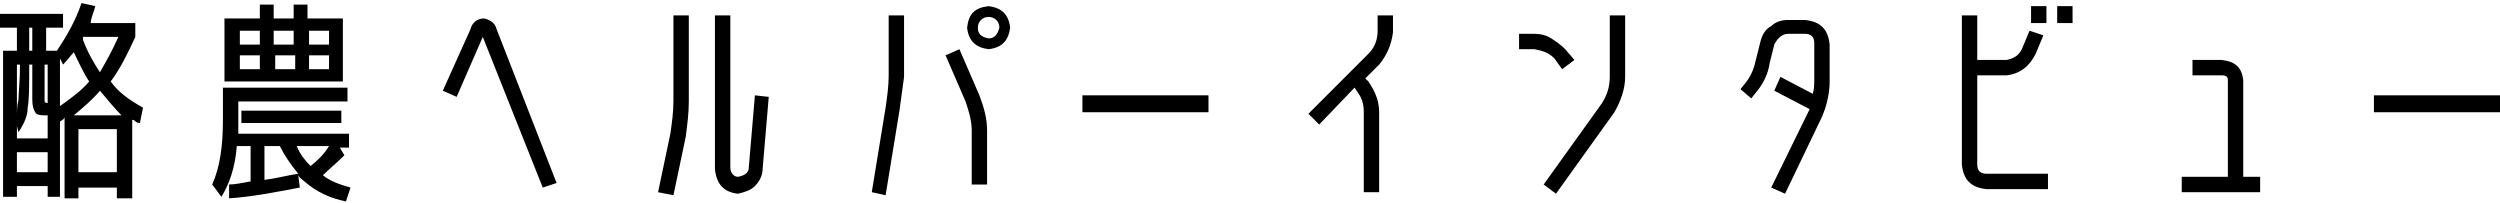
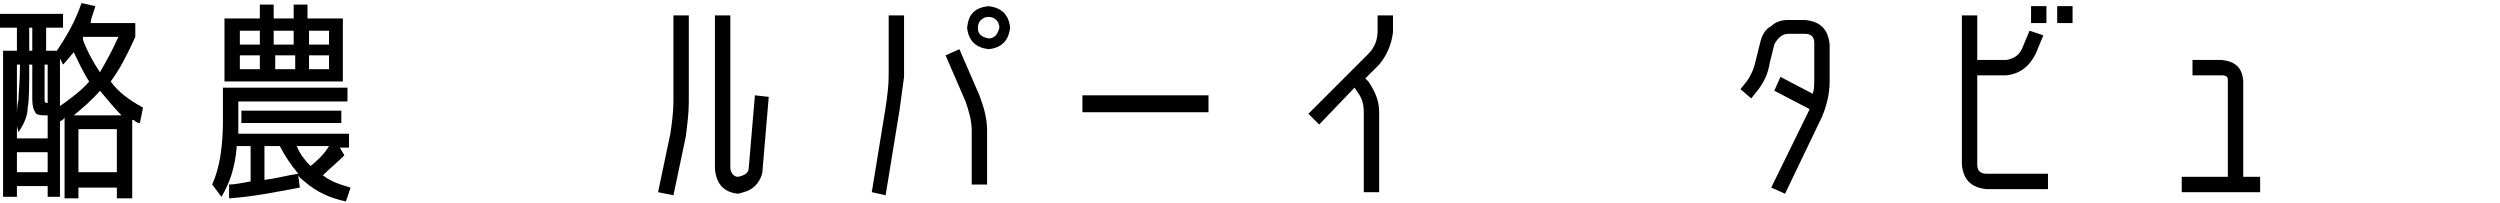
<svg xmlns="http://www.w3.org/2000/svg" version="1.1" id="レイヤー_1" x="0px" y="0px" viewBox="0 0 162.6 13.2" style="enable-background:new 0 0 162.6 13.2;" xml:space="preserve">
  <g>
    <path d="M1.1,1.8H0V0.9h4.1v0.9H3v1.5h0.7c0.6-0.9,1.2-1.9,1.6-3.1l0.9,0.2C6.1,0.8,5.9,1.2,5.9,1.5h2.9v0.9   c-0.5,1.1-1,2.1-1.6,2.9C7.7,6,8.4,6.5,9.3,7L9.1,8C8.9,8,8.8,7.9,8.7,7.8c0,0-0.1,0-0.1,0v5.1h-1v-0.7H5.1v0.7H4.2V7.6   c0,0.1-0.1,0.2-0.3,0.3v4.9H3.1v-0.7h-2v0.7H0.2V3.3h0.9V1.8z M3.1,7.5H2.8c-0.3,0-0.5-0.1-0.5-0.2C2.2,7.2,2.1,6.9,2.1,6.5V4.2   H1.9c0,1.4,0,2.3-0.1,2.8C1.8,7.5,1.6,8,1.2,8.6L1.1,8.2V9h2V7.5z M1.1,7.6c0-0.3,0-0.7,0.1-1.1c0-0.4,0.1-1.2,0.1-2.3H1.1V7.6z    M3.1,11.2V9.9h-2v1.3H3.1z M1.9,1.8v1.5h0.2V1.8H1.9z M3.1,6.7V4.2H2.9v2c0,0.2,0,0.3,0,0.3C2.9,6.6,2.9,6.7,3.1,6.7L3.1,6.7z    M5.8,5.3C5.4,4.7,5.1,4,4.8,3.4C4.6,3.6,4.4,3.9,4.1,4.2L3.9,3.8v3.1C4.6,6.4,5.3,5.9,5.8,5.3z M7.9,7.5C7.5,7.1,7,6.5,6.5,5.9   C6,6.5,5.4,7,4.8,7.5H7.9z M7.6,11.2V8.4H5.1v2.8H7.6z M6.5,4.7C6.9,4,7.3,3.3,7.7,2.4H5.4l0,0.2C5.7,3.4,6.1,4.1,6.5,4.7z" />
    <path d="M22.6,6.6h-7.1v2.1h7.2v0.9h-0.6l0.3,0.5c-0.5,0.5-1,0.9-1.4,1.3c0.5,0.4,1.1,0.6,1.8,0.8l-0.3,0.9c-1-0.2-1.9-0.6-2.7-1.3   c-0.1-0.1-0.3-0.2-0.4-0.4l0.1,0.8c-1.6,0.3-3.1,0.6-4.6,0.7l0-0.9c0.4,0,0.8-0.1,1.4-0.2V9.5h-0.9c-0.1,1.4-0.5,2.5-1,3.3L13.8,12   c0.5-1.1,0.7-2.5,0.7-4.2V5.7h8.1V6.6z M14.6,5.2V1.2h2.3V0.3h0.9v0.9h1.3V0.3h0.9v0.9h2.3v4.1H14.6z M16.9,2h-1.3v0.9h1.3V2z    M15.6,4.5h1.3V3.6h-1.3V4.5z M15.7,8V7.2h6.5V8H15.7z M18.2,9.5h-1v2.2c0.8-0.1,1.5-0.3,2.2-0.4C18.9,10.7,18.5,10.1,18.2,9.5z    M19.1,2h-1.3v0.9h1.3V2z M17.9,4.5h1.3V3.6h-1.3V4.5z M20.2,10.8c0.5-0.4,0.9-0.8,1.2-1.3h-2.1C19.5,10,19.8,10.4,20.2,10.8z    M20.1,2v0.9h1.3V2H20.1z M21.4,4.5V3.6h-1.3v0.9H21.4z" />
-     <path d="M31.4,2.4l-1.7,3.9l-0.9-0.4l1.8-4c0.1-0.4,0.4-0.7,0.9-0.7c0.4,0.1,0.7,0.3,0.8,0.7l3.9,10l-0.9,0.3L31.4,2.4z" />
    <path d="M43.8,6.6V1h1v5.6c0,0.8-0.1,1.5-0.2,2.3l-0.8,3.8l-1-0.2l0.8-3.8C43.7,8,43.8,7.3,43.8,6.6z M48.7,10.9l0.4-4.7l0.9,0.1   l-0.4,4.7c0,0.4-0.2,0.8-0.5,1.1c-0.3,0.3-0.7,0.4-1.1,0.5c-0.9-0.1-1.4-0.6-1.5-1.6V1h1v9.9c0,0.3,0.2,0.6,0.5,0.6   C48.5,11.4,48.7,11.2,48.7,10.9z" />
    <path d="M58.5,7.2l-0.9,5.5l-0.9-0.2l0.9-5.5c0.1-0.7,0.2-1.4,0.2-2.1V1h1V5C58.7,5.7,58.6,6.5,58.5,7.2z M64.2,8.5V12h-1V8.5   c0-0.7-0.2-1.3-0.4-1.9l-1.3-3l0.9-0.4l1.3,3C64,7,64.2,7.7,64.2,8.5z M64.3,0.4c0.8,0.1,1.3,0.5,1.4,1.4c-0.1,0.8-0.5,1.3-1.4,1.4   c-0.8-0.1-1.3-0.5-1.4-1.4C63,0.9,63.4,0.5,64.3,0.4z M64.3,2.5c0.4,0,0.6-0.3,0.7-0.7c0-0.4-0.3-0.7-0.7-0.7   c-0.4,0-0.7,0.3-0.7,0.7C63.6,2.2,63.8,2.4,64.3,2.5z" />
    <path d="M70.4,7.2V6.2h8.2v1.1H70.4z" />
    <path d="M88.1,5.7l-2.3,2.4l-0.7-0.7l3.9-3.9c0.4-0.4,0.6-0.9,0.6-1.5V1h1v1.1c-0.1,0.8-0.4,1.5-0.9,2.1l-0.9,0.9L89,5.3   c0.4,0.6,0.7,1.2,0.7,2v5.2h-1V7.3c0-0.5-0.1-0.9-0.4-1.3L88.1,5.7z" />
-     <path d="M101.1,3.8c-0.4-0.4-0.8-0.5-1.3-0.6h-1v-1h1c0.4,0,0.8,0.1,1.1,0.3c0.3,0.2,0.6,0.4,0.9,0.7l0.6,0.7l-0.8,0.6L101.1,3.8z    M104.7,5V1h1v4c0,0.8-0.3,1.6-0.7,2.3l-3.8,5.3l-0.8-0.6l3.8-5.3C104.5,6.2,104.7,5.7,104.7,5z" />
    <path d="M116.1,12.6l-0.9-0.4l2.5-5.1l-2.3-1.2l0.4-0.9l2.1,1.1c0.1-0.3,0.1-0.6,0.1-1V2.8c0-0.4-0.2-0.6-0.6-0.6h-1.1   c-0.4,0-0.7,0.3-0.9,0.7l-0.3,1.2c-0.1,0.7-0.4,1.3-0.8,1.8l-0.4,0.5l-0.7-0.6l0.4-0.5c0.3-0.4,0.5-0.9,0.6-1.4l0.3-1.2   c0.1-0.4,0.3-0.8,0.7-1c0.3-0.3,0.7-0.4,1.1-0.4h1.1c1,0.1,1.5,0.6,1.6,1.6v2.4c0,0.8-0.2,1.6-0.5,2.3L116.1,12.6z" />
    <path d="M129.2,12.3c-1-0.1-1.5-0.6-1.6-1.6V1h1v2.9h1.9c0.5-0.1,0.8-0.3,1-0.7L132,2l0.9,0.3l-0.5,1.2c-0.4,0.8-1,1.3-1.9,1.4   h-1.9v5.8c0,0.4,0.2,0.6,0.6,0.6h4v1H129.2z M132.1,1.5V0.4h1v1.1H132.1z M133.8,1.5V0.4h1v1.1H133.8z" />
    <path d="M145.9,5.2v6.3h1.1v1h-5.1v-1h3V5.2c0-0.2-0.1-0.3-0.4-0.3h-1.9v-1h1.9C145.4,4,145.8,4.4,145.9,5.2z" />
-     <path d="M154.4,7.2V6.2h8.2v1.1H154.4z" />
  </g>
</svg>